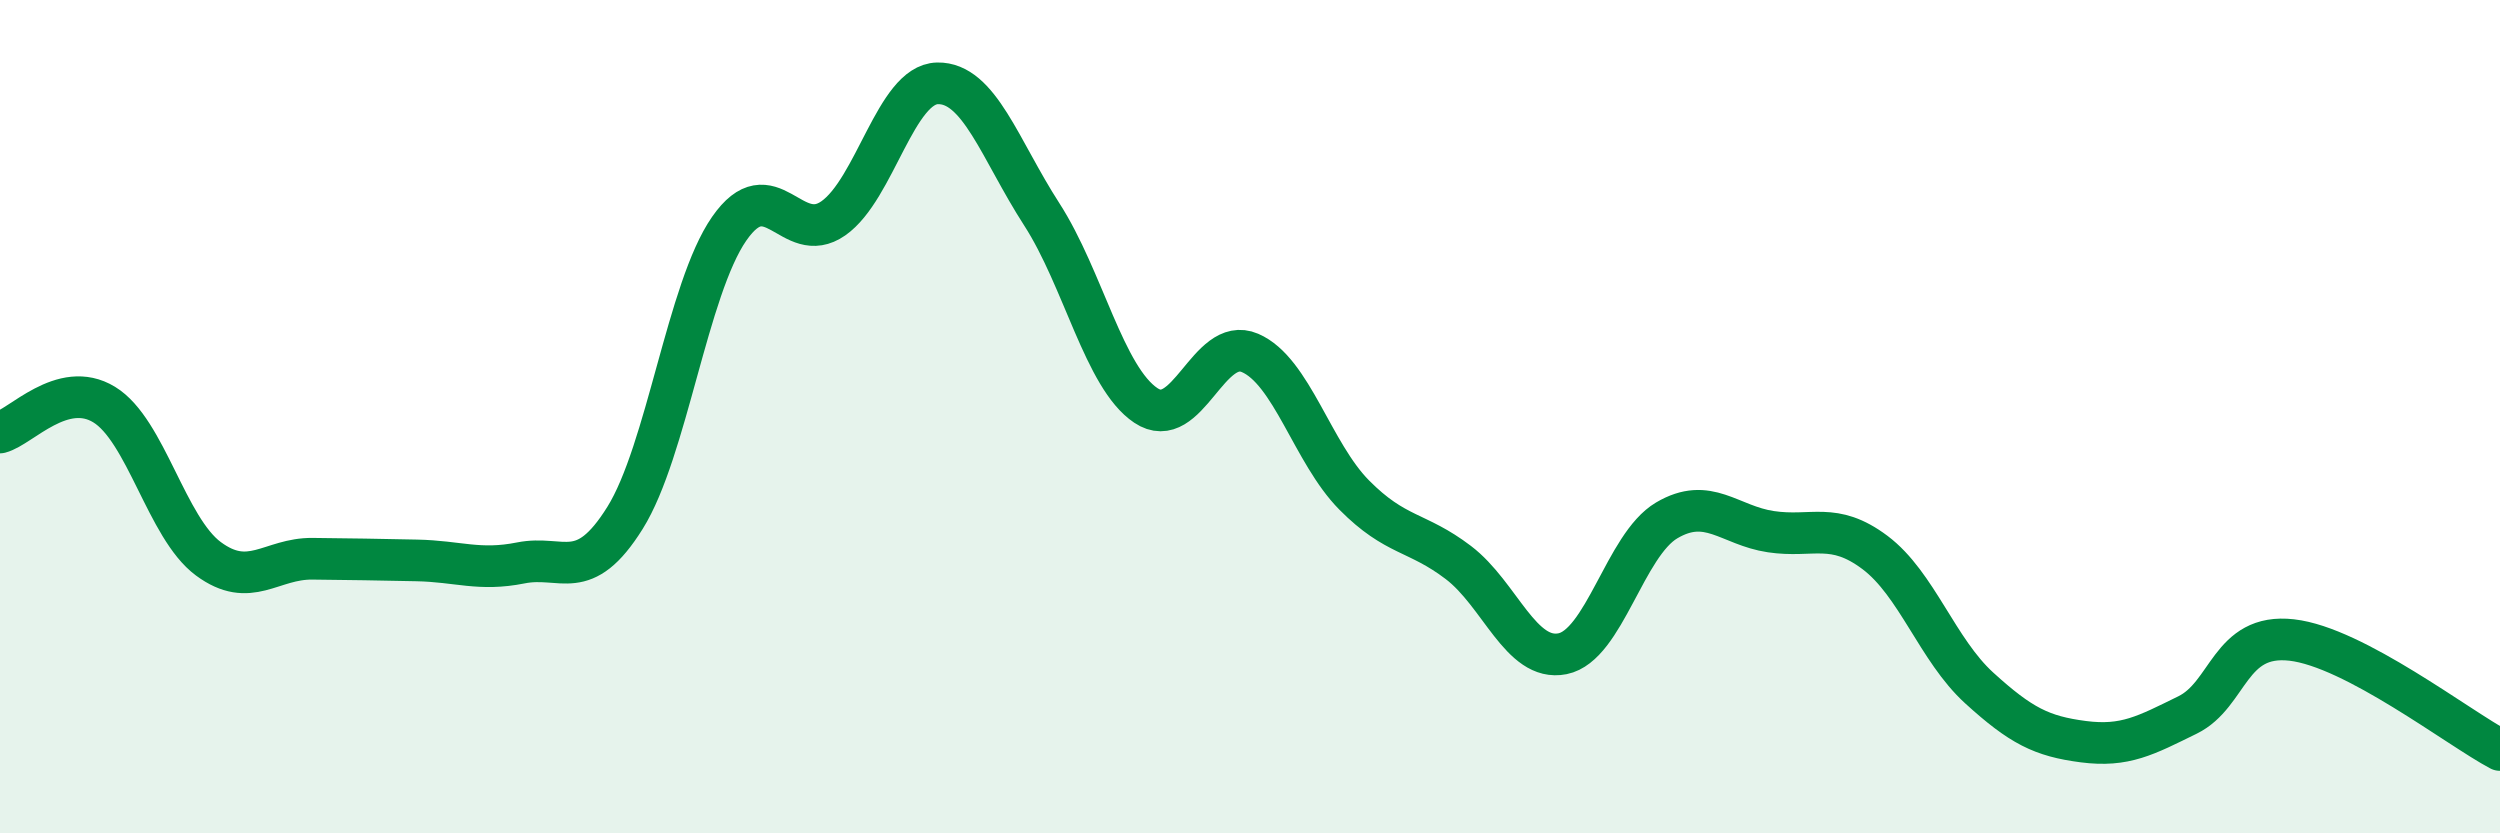
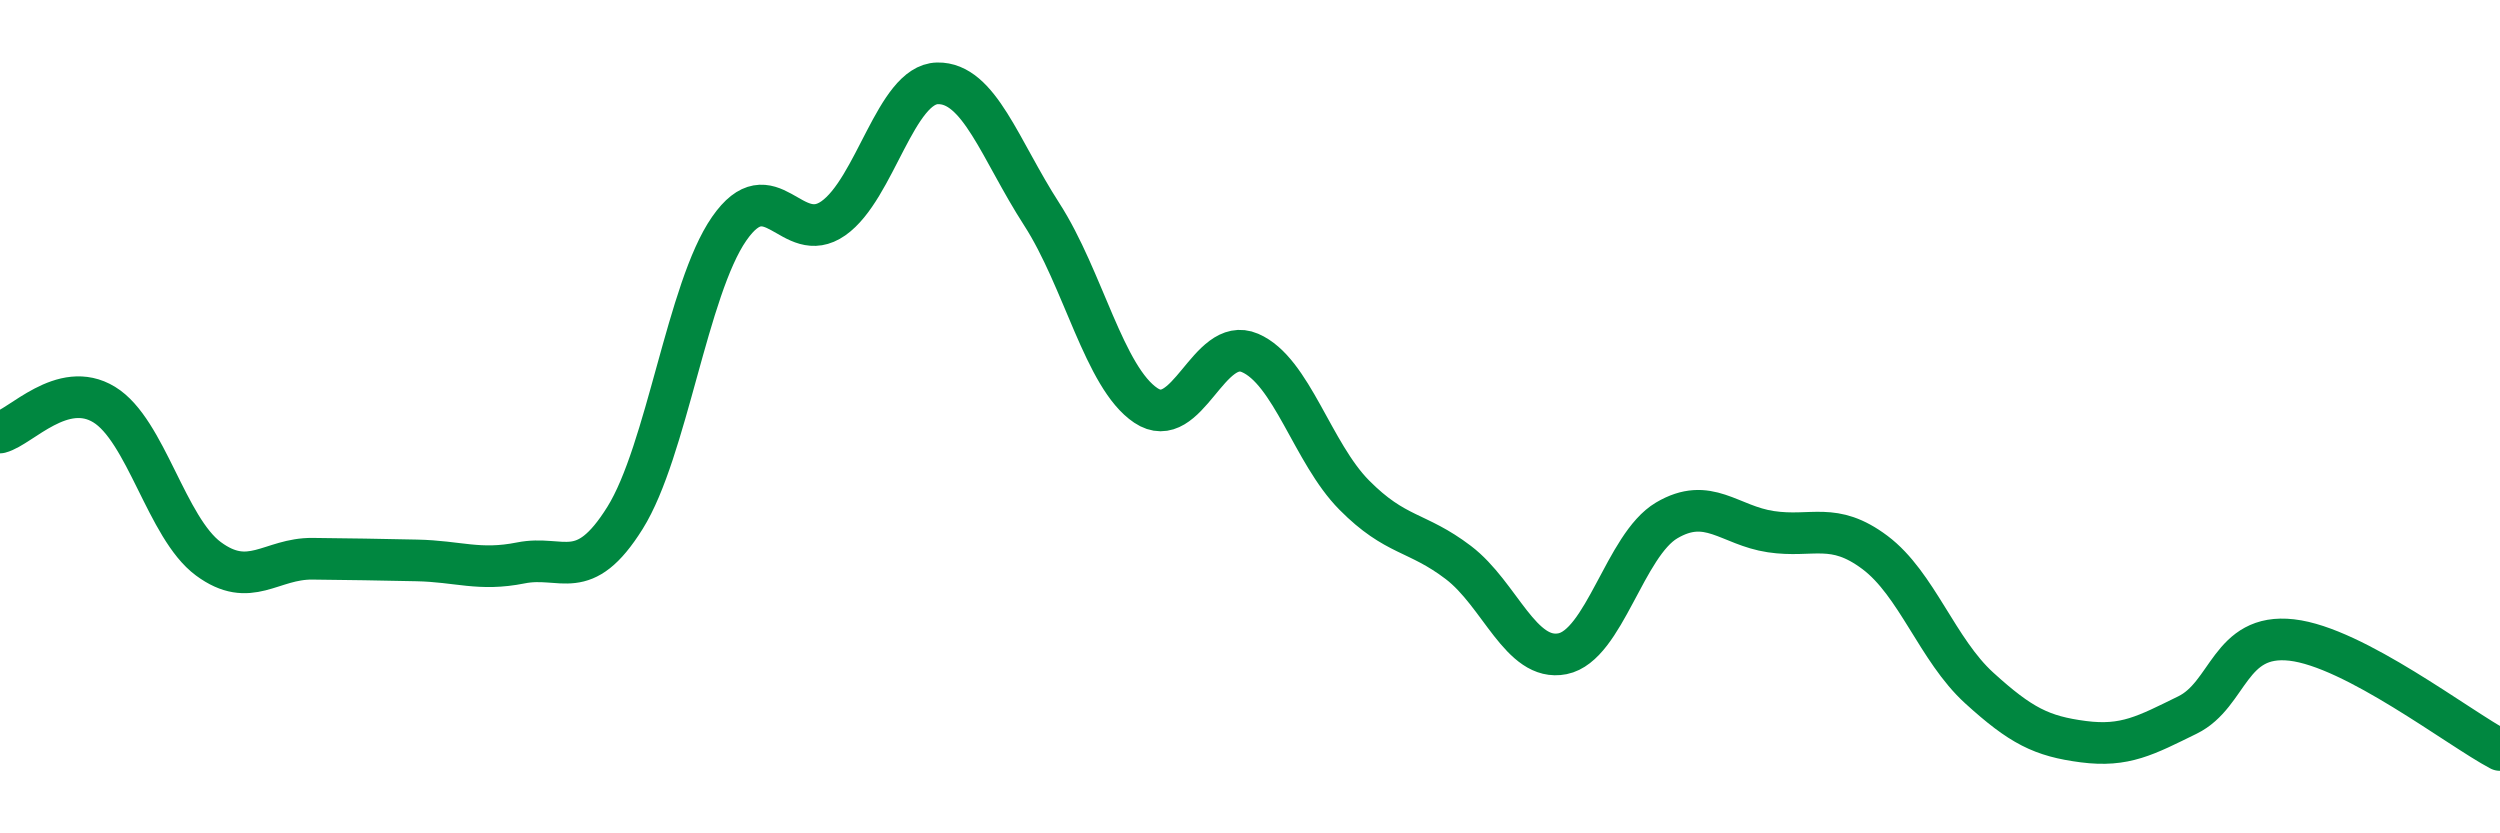
<svg xmlns="http://www.w3.org/2000/svg" width="60" height="20" viewBox="0 0 60 20">
-   <path d="M 0,10.38 C 0.5,10.25 1.5,9.1 2.5,9.71 C 3.5,10.32 4,12.67 5,13.41 C 6,14.15 6.5,13.4 7.5,13.41 C 8.5,13.42 9,13.43 10,13.45 C 11,13.47 11.5,13.71 12.5,13.51 C 13.5,13.31 14,14.03 15,12.43 C 16,10.83 16.5,6.93 17.5,5.49 C 18.5,4.05 19,5.94 20,5.24 C 21,4.54 21.5,2.02 22.5,2 C 23.5,1.98 24,3.59 25,5.14 C 26,6.69 26.5,9.06 27.5,9.73 C 28.5,10.4 29,8.04 30,8.47 C 31,8.9 31.5,10.87 32.5,11.88 C 33.5,12.89 34,12.74 35,13.5 C 36,14.26 36.5,15.89 37.5,15.69 C 38.5,15.49 39,13.08 40,12.49 C 41,11.9 41.5,12.61 42.5,12.76 C 43.5,12.91 44,12.51 45,13.26 C 46,14.01 46.5,15.6 47.5,16.51 C 48.5,17.42 49,17.67 50,17.8 C 51,17.93 51.5,17.65 52.5,17.16 C 53.5,16.67 53.5,15.19 55,15.36 C 56.5,15.53 59,17.47 60,18L60 20L0 20Z" fill="#008740" opacity="0.1" stroke-linecap="round" stroke-linejoin="round" />
  <path d="M 0,10.38 C 0.5,10.25 1.5,9.1 2.5,9.71 C 3.5,10.32 4,12.67 5,13.41 C 6,14.15 6.5,13.4 7.5,13.41 C 8.5,13.42 9,13.43 10,13.45 C 11,13.47 11.5,13.71 12.5,13.51 C 13.5,13.31 14,14.03 15,12.43 C 16,10.83 16.5,6.93 17.5,5.49 C 18.5,4.05 19,5.94 20,5.24 C 21,4.54 21.5,2.02 22.5,2 C 23.5,1.98 24,3.59 25,5.14 C 26,6.69 26.5,9.06 27.5,9.73 C 28.5,10.4 29,8.04 30,8.47 C 31,8.9 31.5,10.87 32.5,11.88 C 33.5,12.89 34,12.74 35,13.5 C 36,14.26 36.5,15.89 37.5,15.69 C 38.5,15.49 39,13.08 40,12.49 C 41,11.9 41.5,12.61 42.5,12.76 C 43.5,12.91 44,12.51 45,13.26 C 46,14.01 46.5,15.6 47.5,16.51 C 48.5,17.42 49,17.67 50,17.8 C 51,17.93 51.5,17.65 52.5,17.16 C 53.5,16.67 53.5,15.19 55,15.36 C 56.5,15.53 59,17.47 60,18" stroke="#008740" stroke-width="1" fill="none" stroke-linecap="round" stroke-linejoin="round" />
</svg>